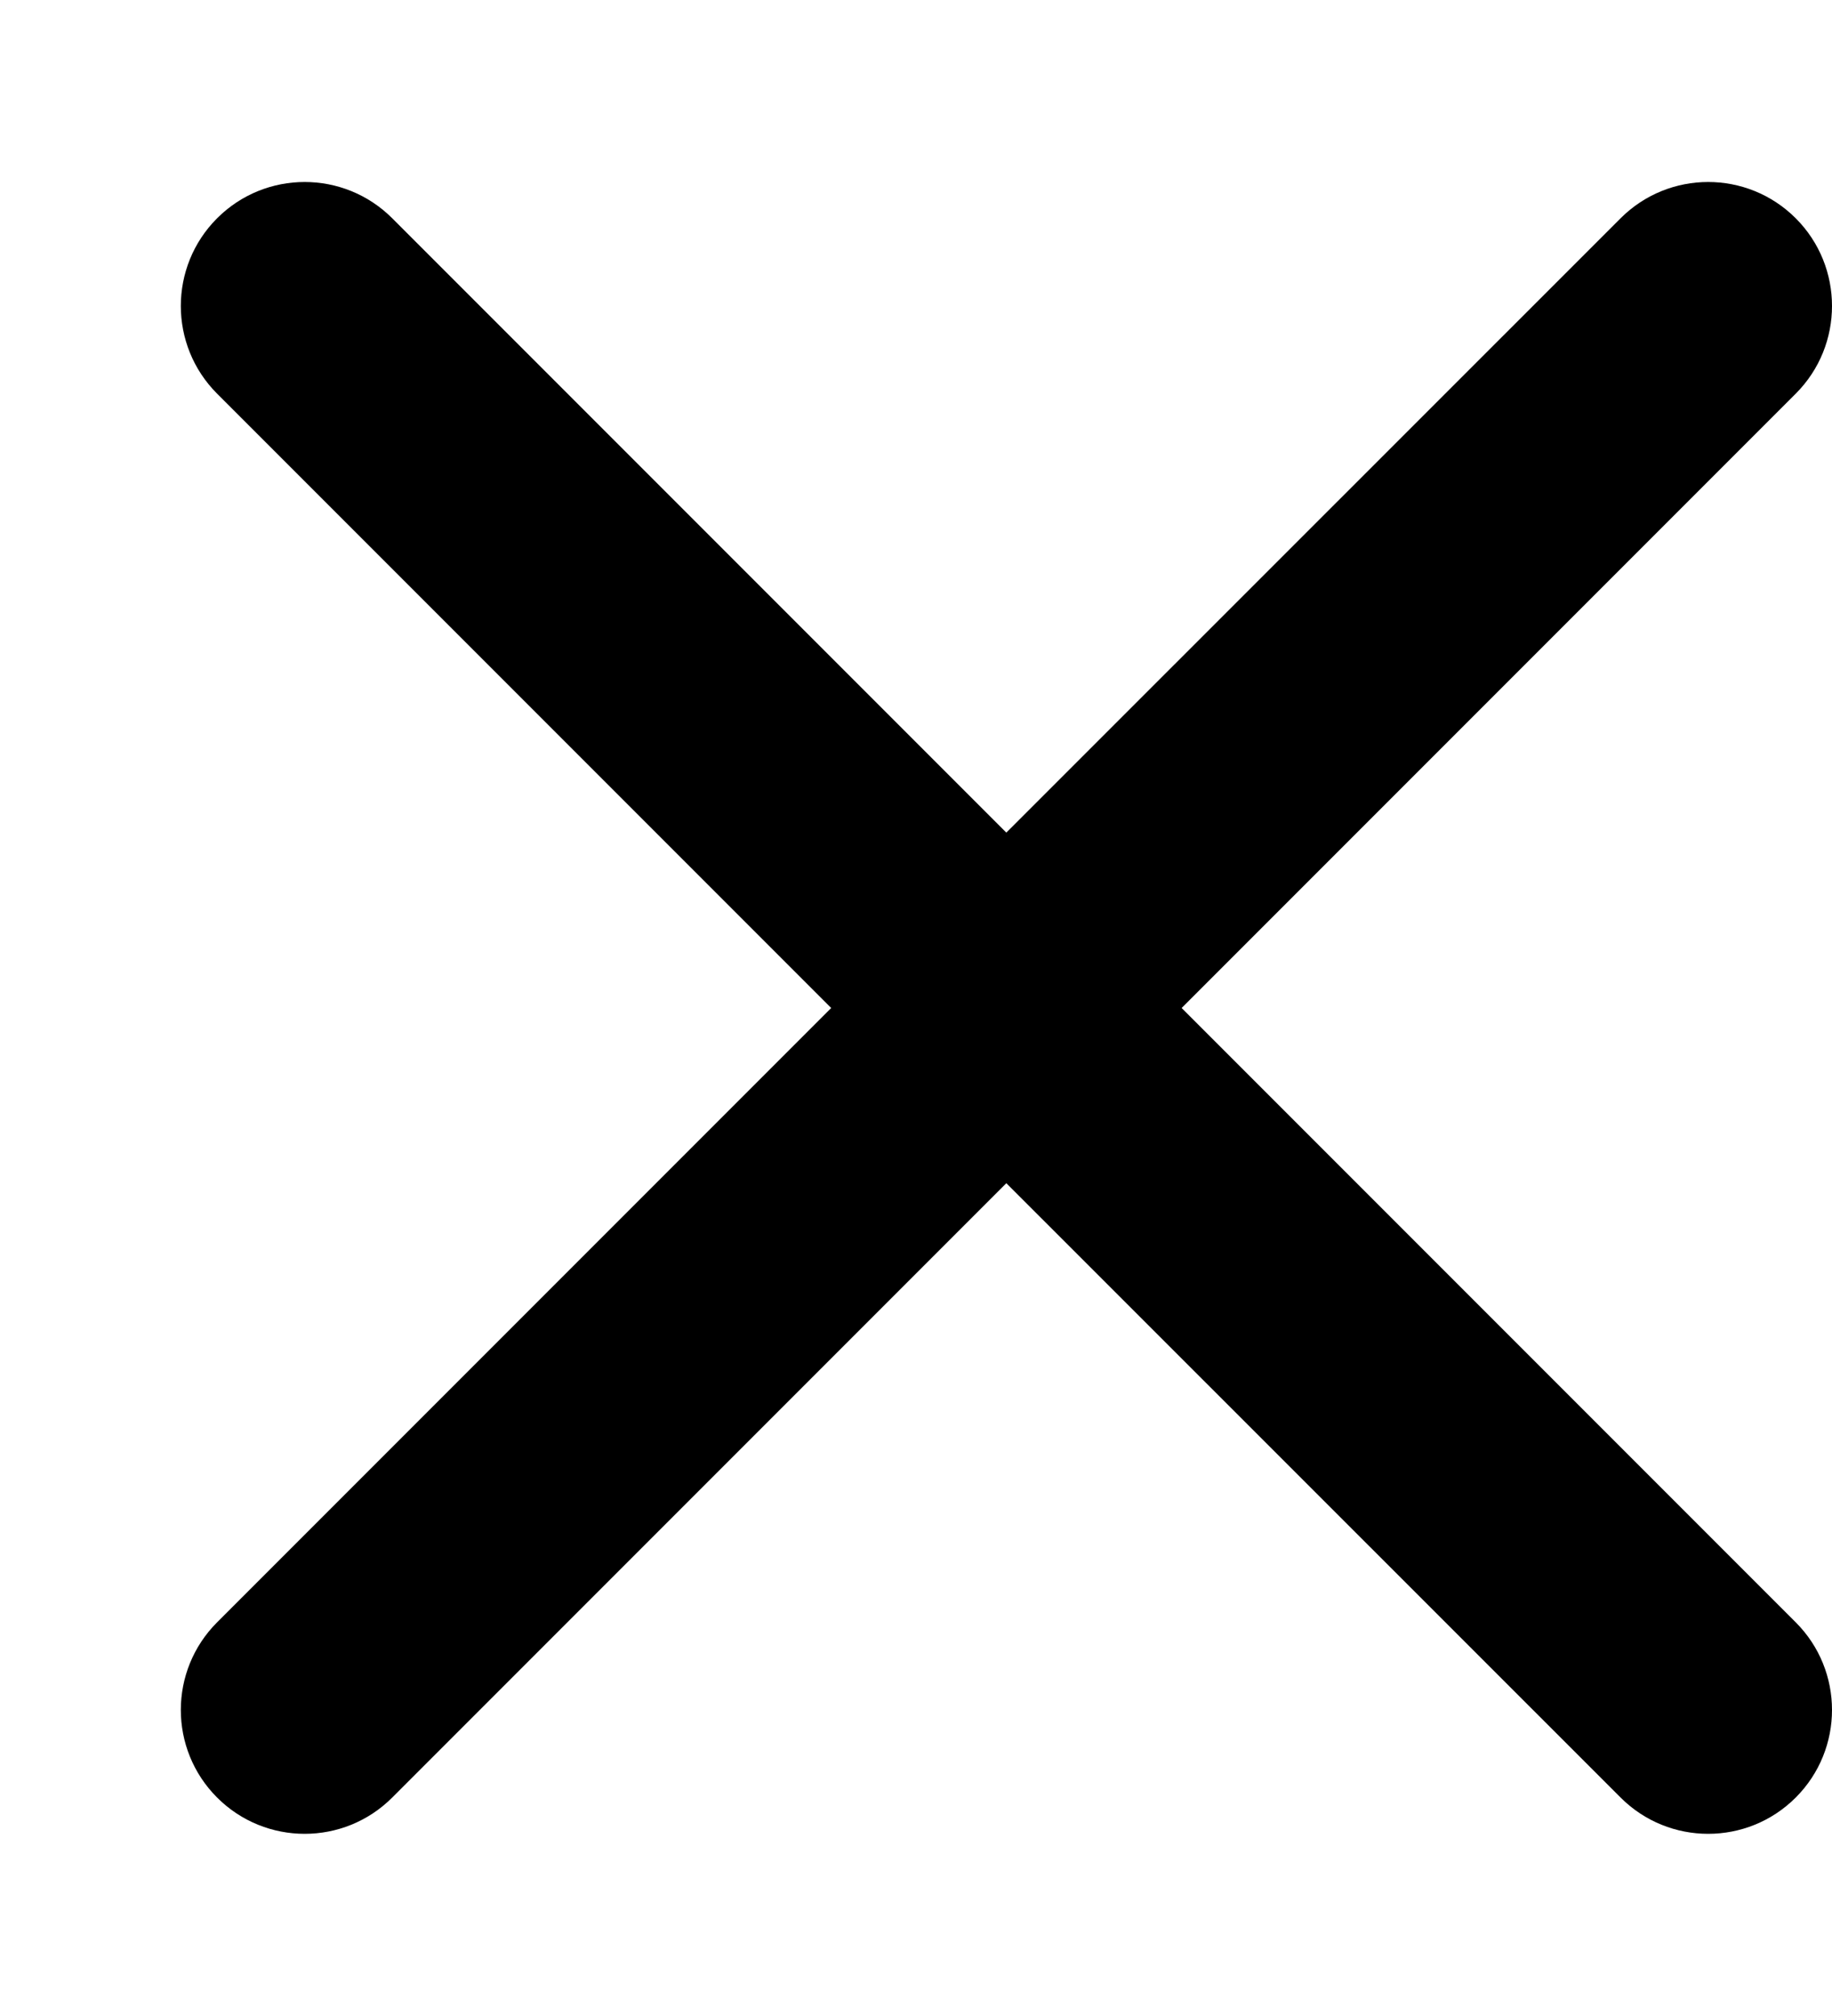
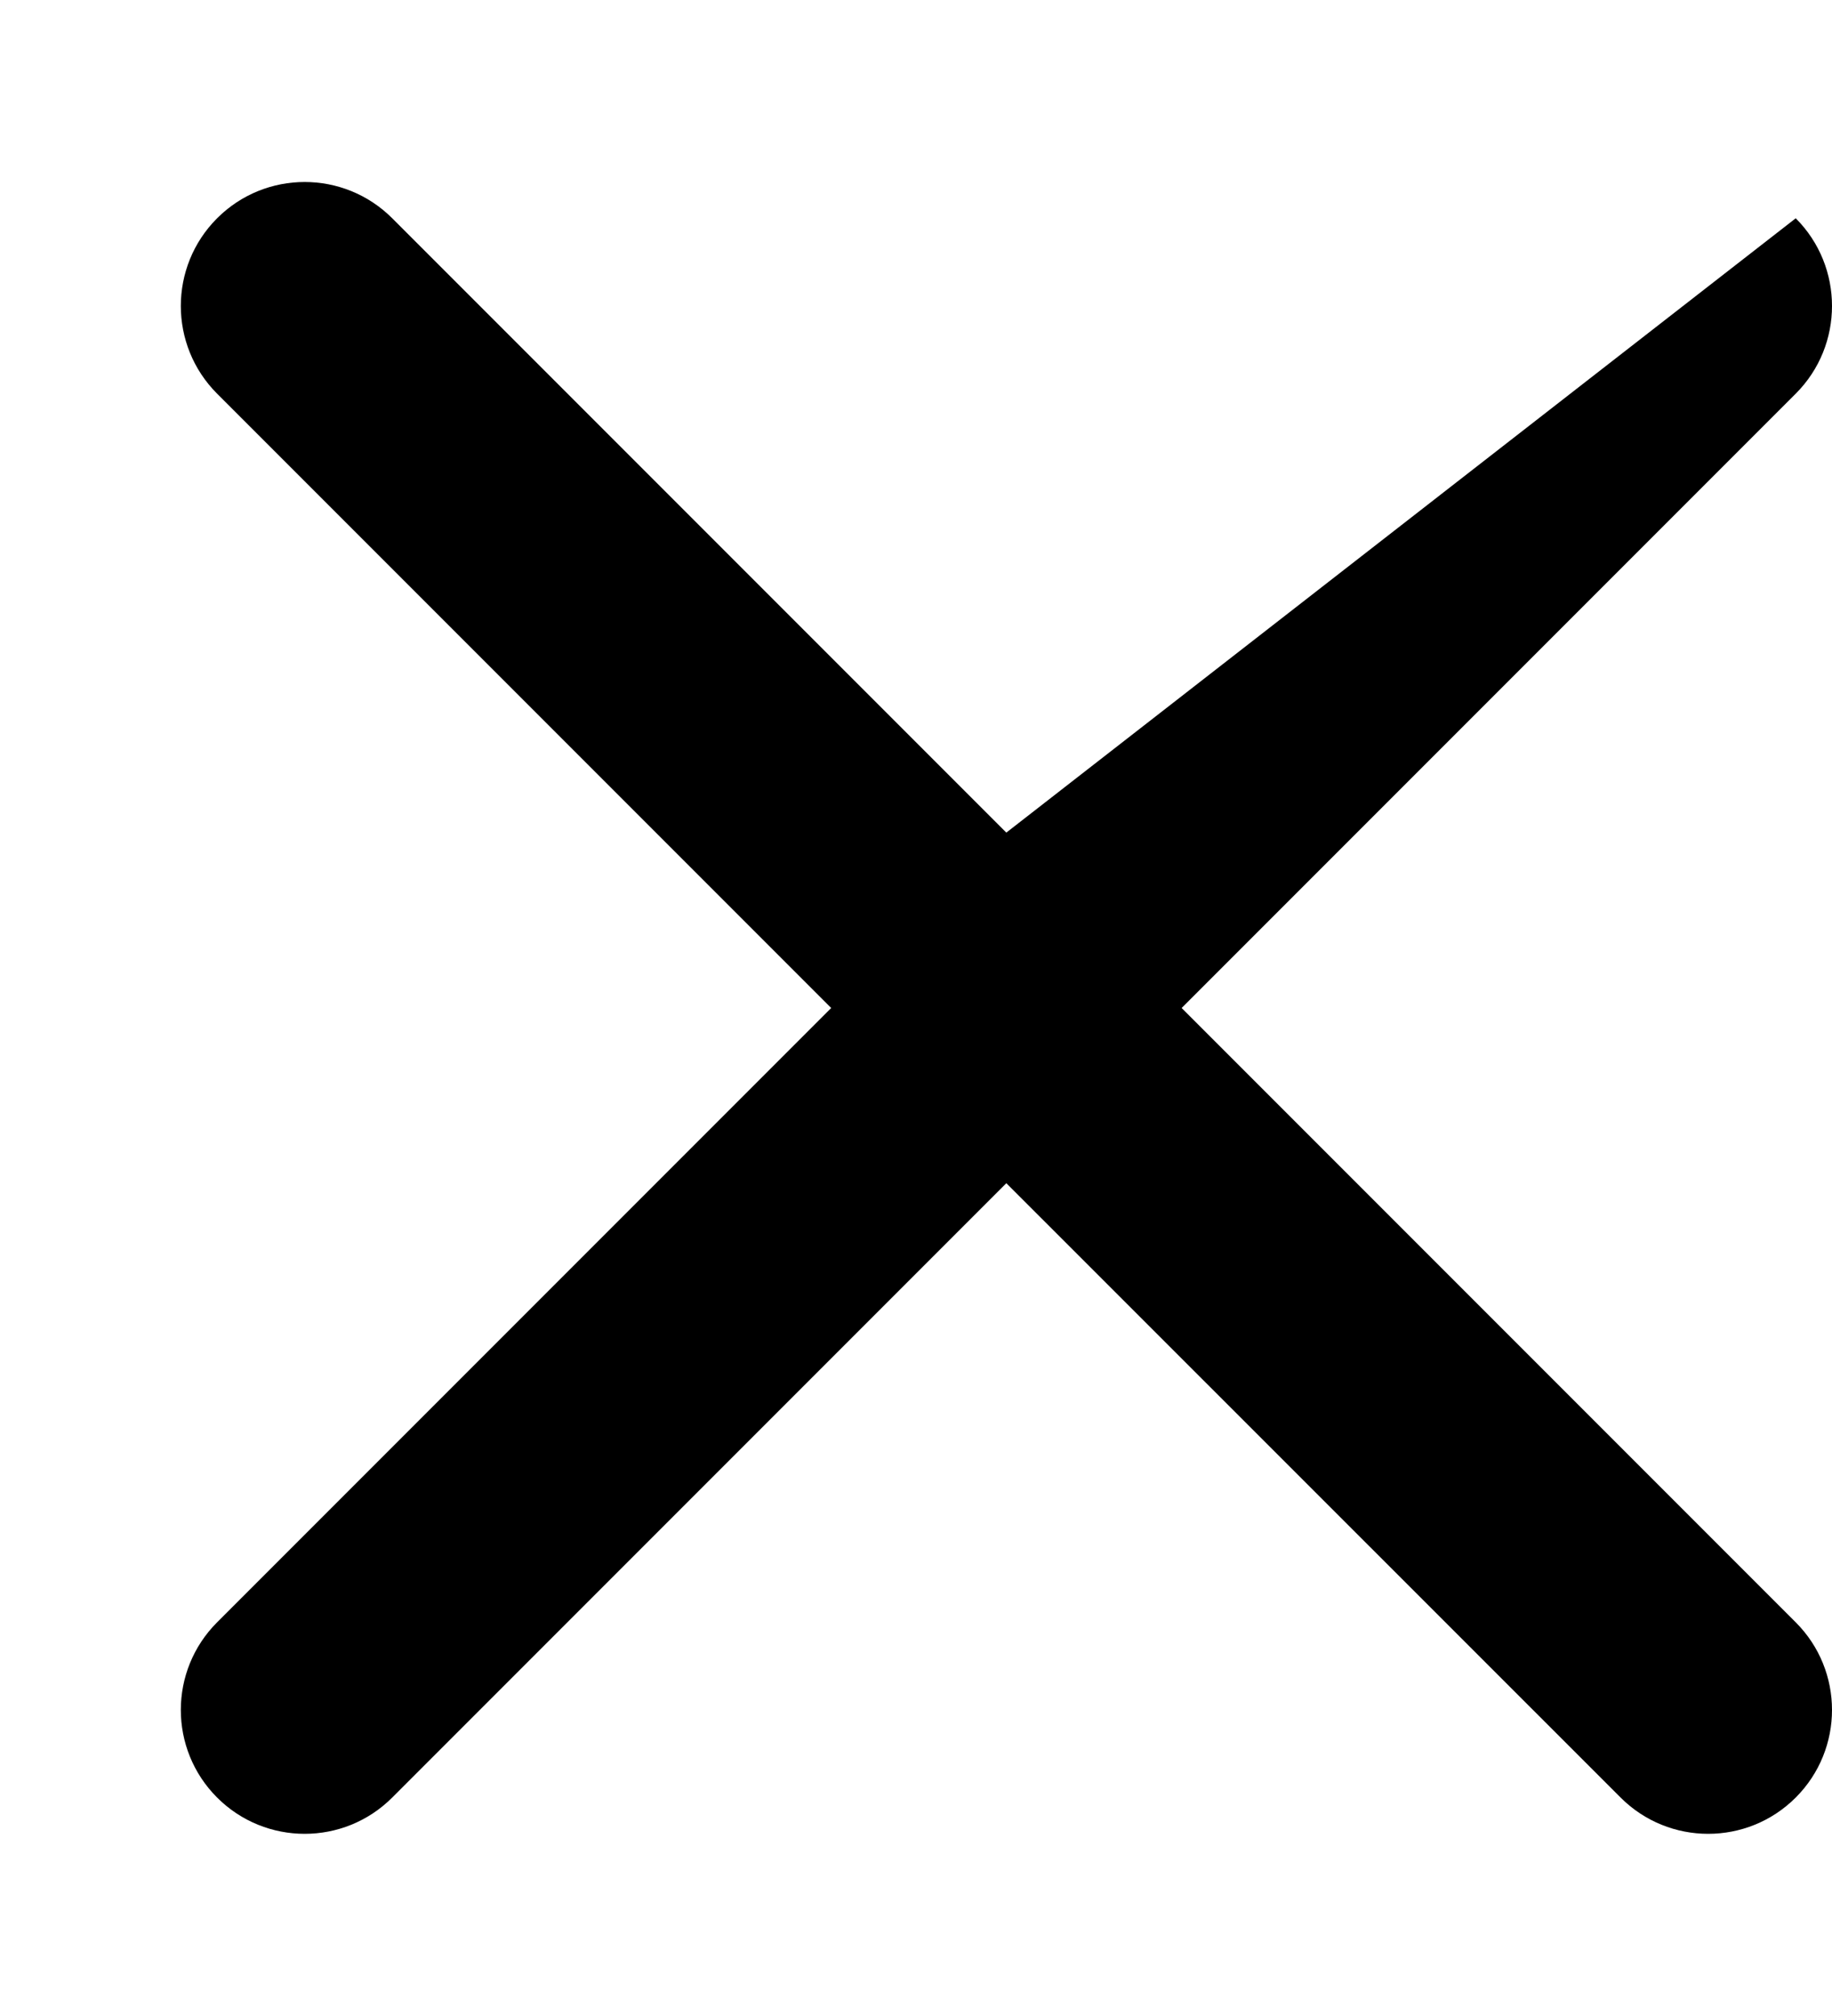
<svg xmlns="http://www.w3.org/2000/svg" width="10" height="11" viewBox="0 0 10 11" fill="none">
-   <path fill-rule="evenodd" clip-rule="evenodd" d="M2.141 1.191C1.877 0.927 1.449 0.927 1.185 1.191C0.921 1.455 0.921 1.884 1.185 2.148L4.537 5.5L1.185 8.852C0.921 9.116 0.921 9.544 1.185 9.808C1.449 10.072 1.877 10.072 2.141 9.808L5.493 6.456L8.846 9.808C9.11 10.072 9.538 10.072 9.802 9.808C10.066 9.544 10.066 9.116 9.802 8.852L6.45 5.5L9.802 2.148C10.066 1.884 10.066 1.455 9.802 1.191C9.538 0.927 9.11 0.927 8.846 1.191L5.493 4.543L2.141 1.191Z" fill="black" />
+   <path fill-rule="evenodd" clip-rule="evenodd" d="M2.141 1.191C1.877 0.927 1.449 0.927 1.185 1.191C0.921 1.455 0.921 1.884 1.185 2.148L4.537 5.5L1.185 8.852C0.921 9.116 0.921 9.544 1.185 9.808C1.449 10.072 1.877 10.072 2.141 9.808L5.493 6.456L8.846 9.808C9.11 10.072 9.538 10.072 9.802 9.808C10.066 9.544 10.066 9.116 9.802 8.852L6.45 5.5L9.802 2.148C10.066 1.884 10.066 1.455 9.802 1.191L5.493 4.543L2.141 1.191Z" fill="black" />
</svg>